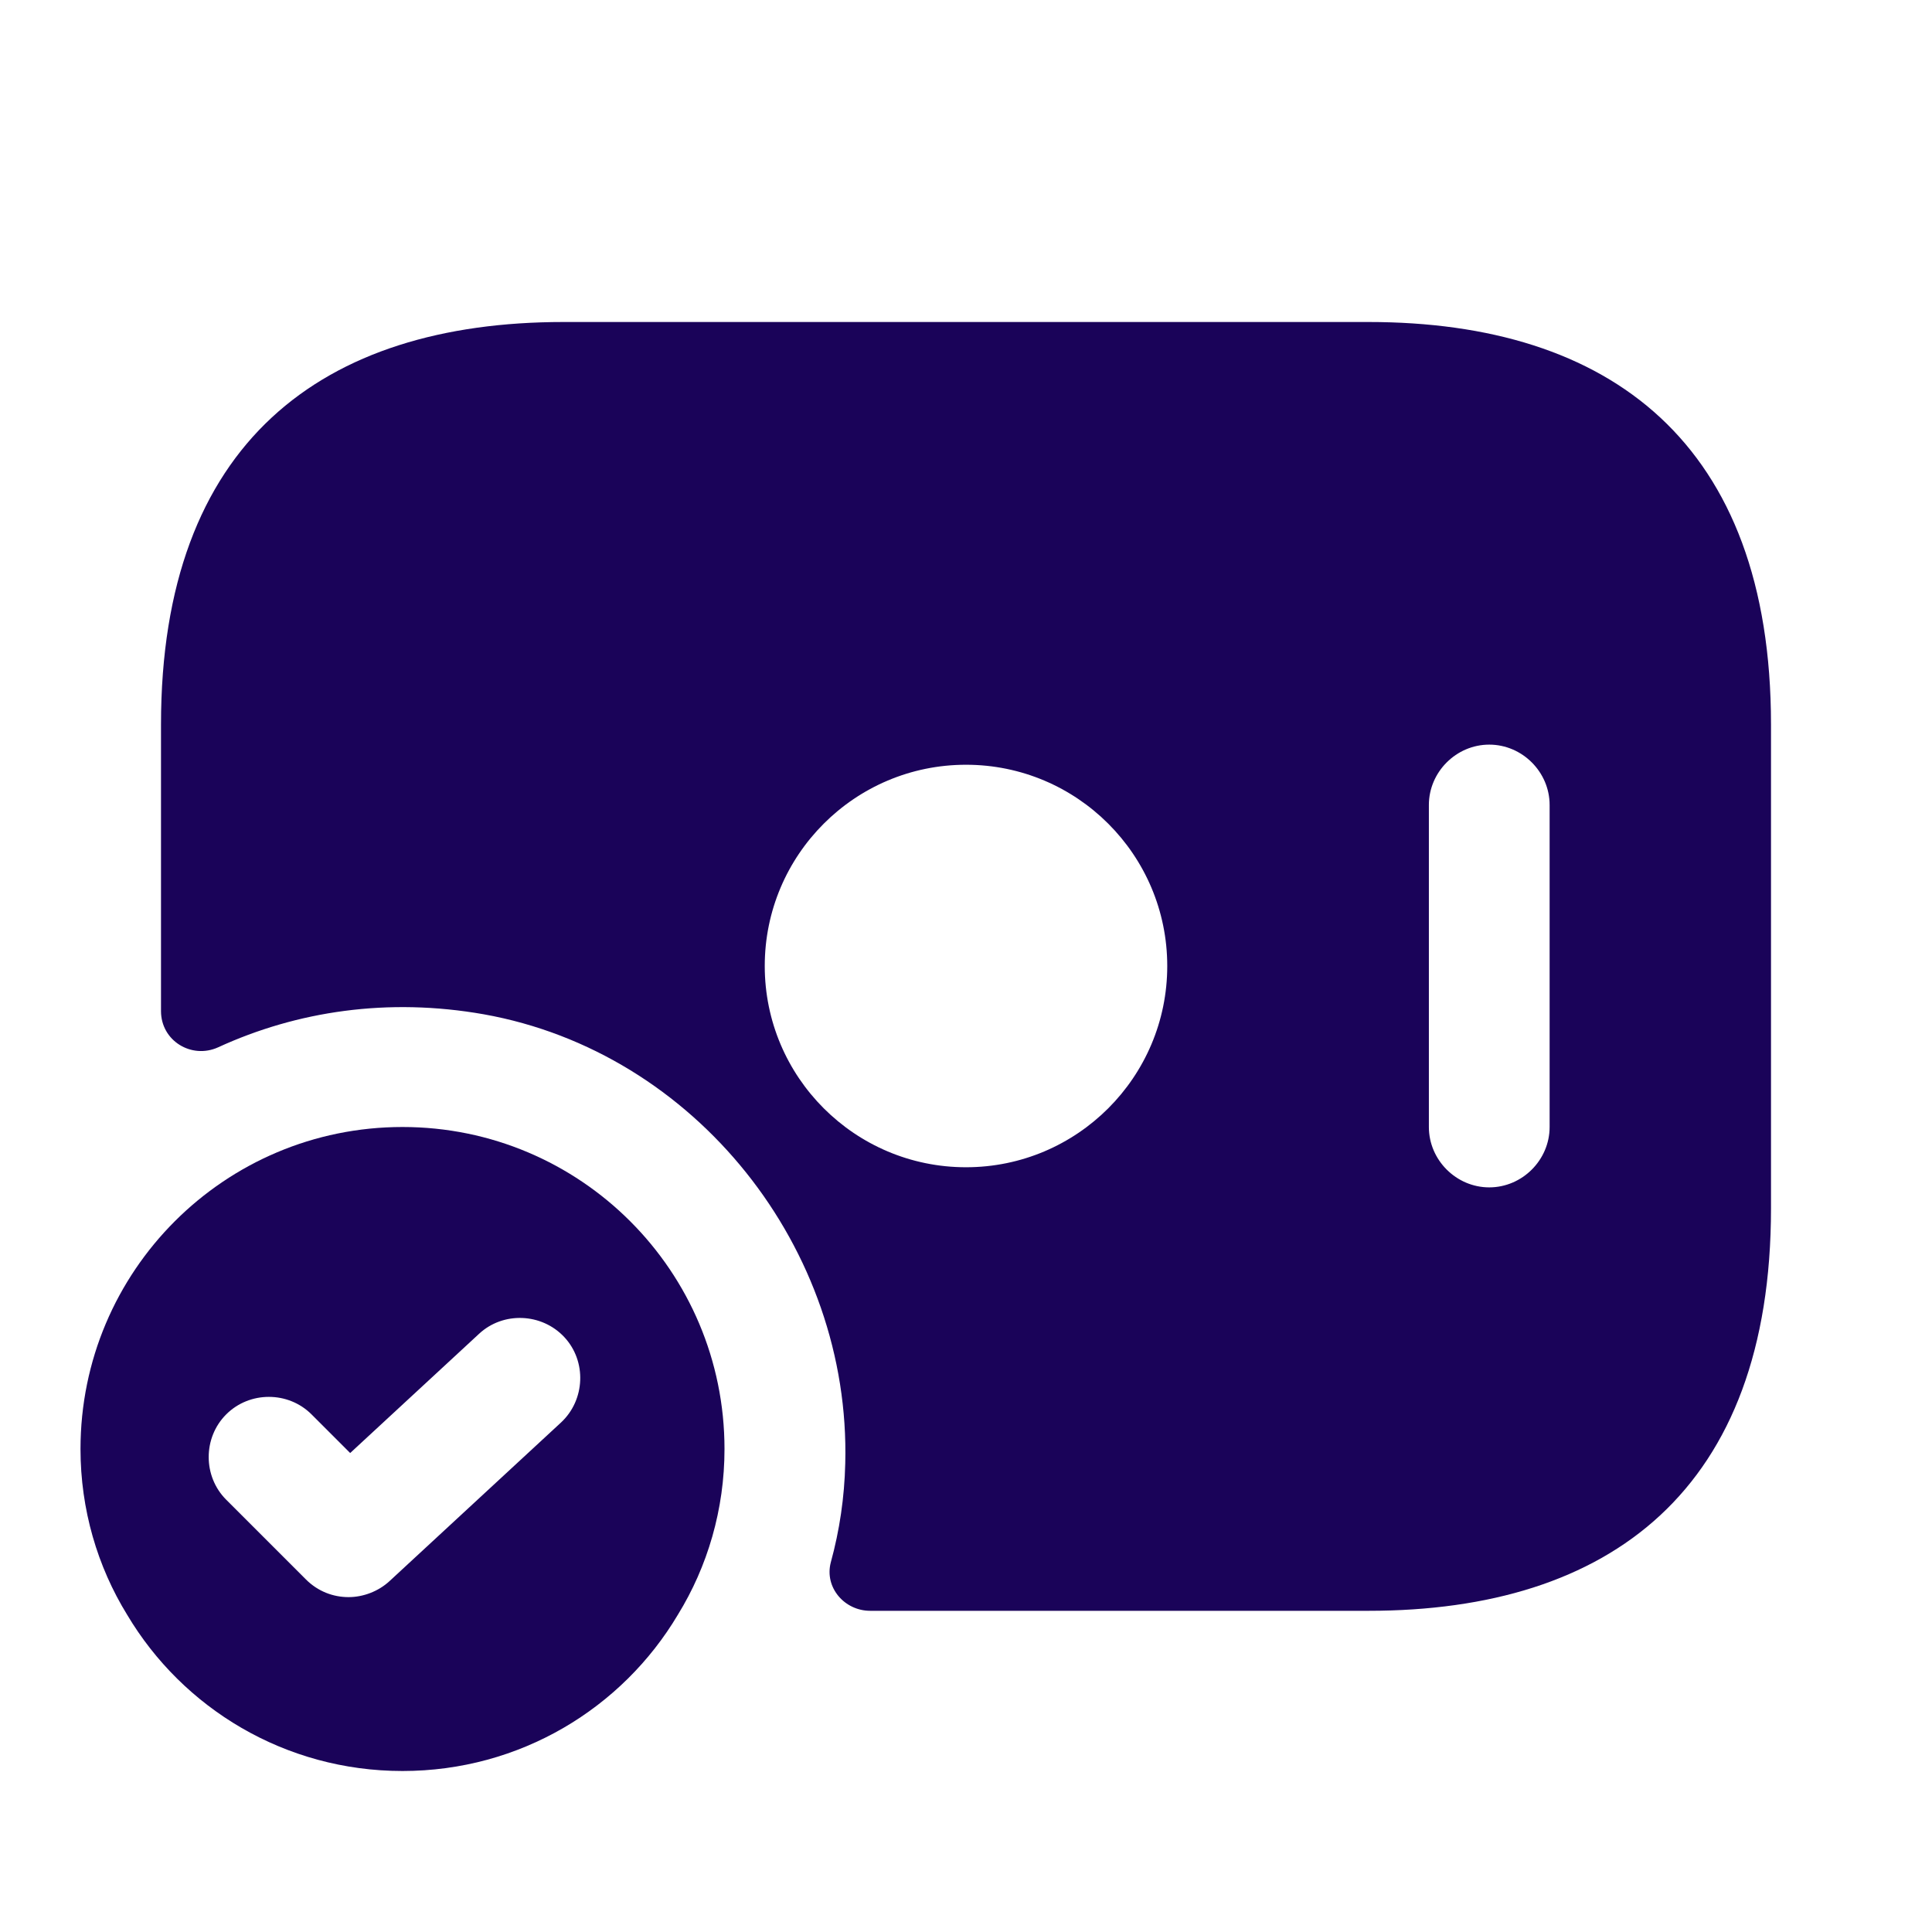
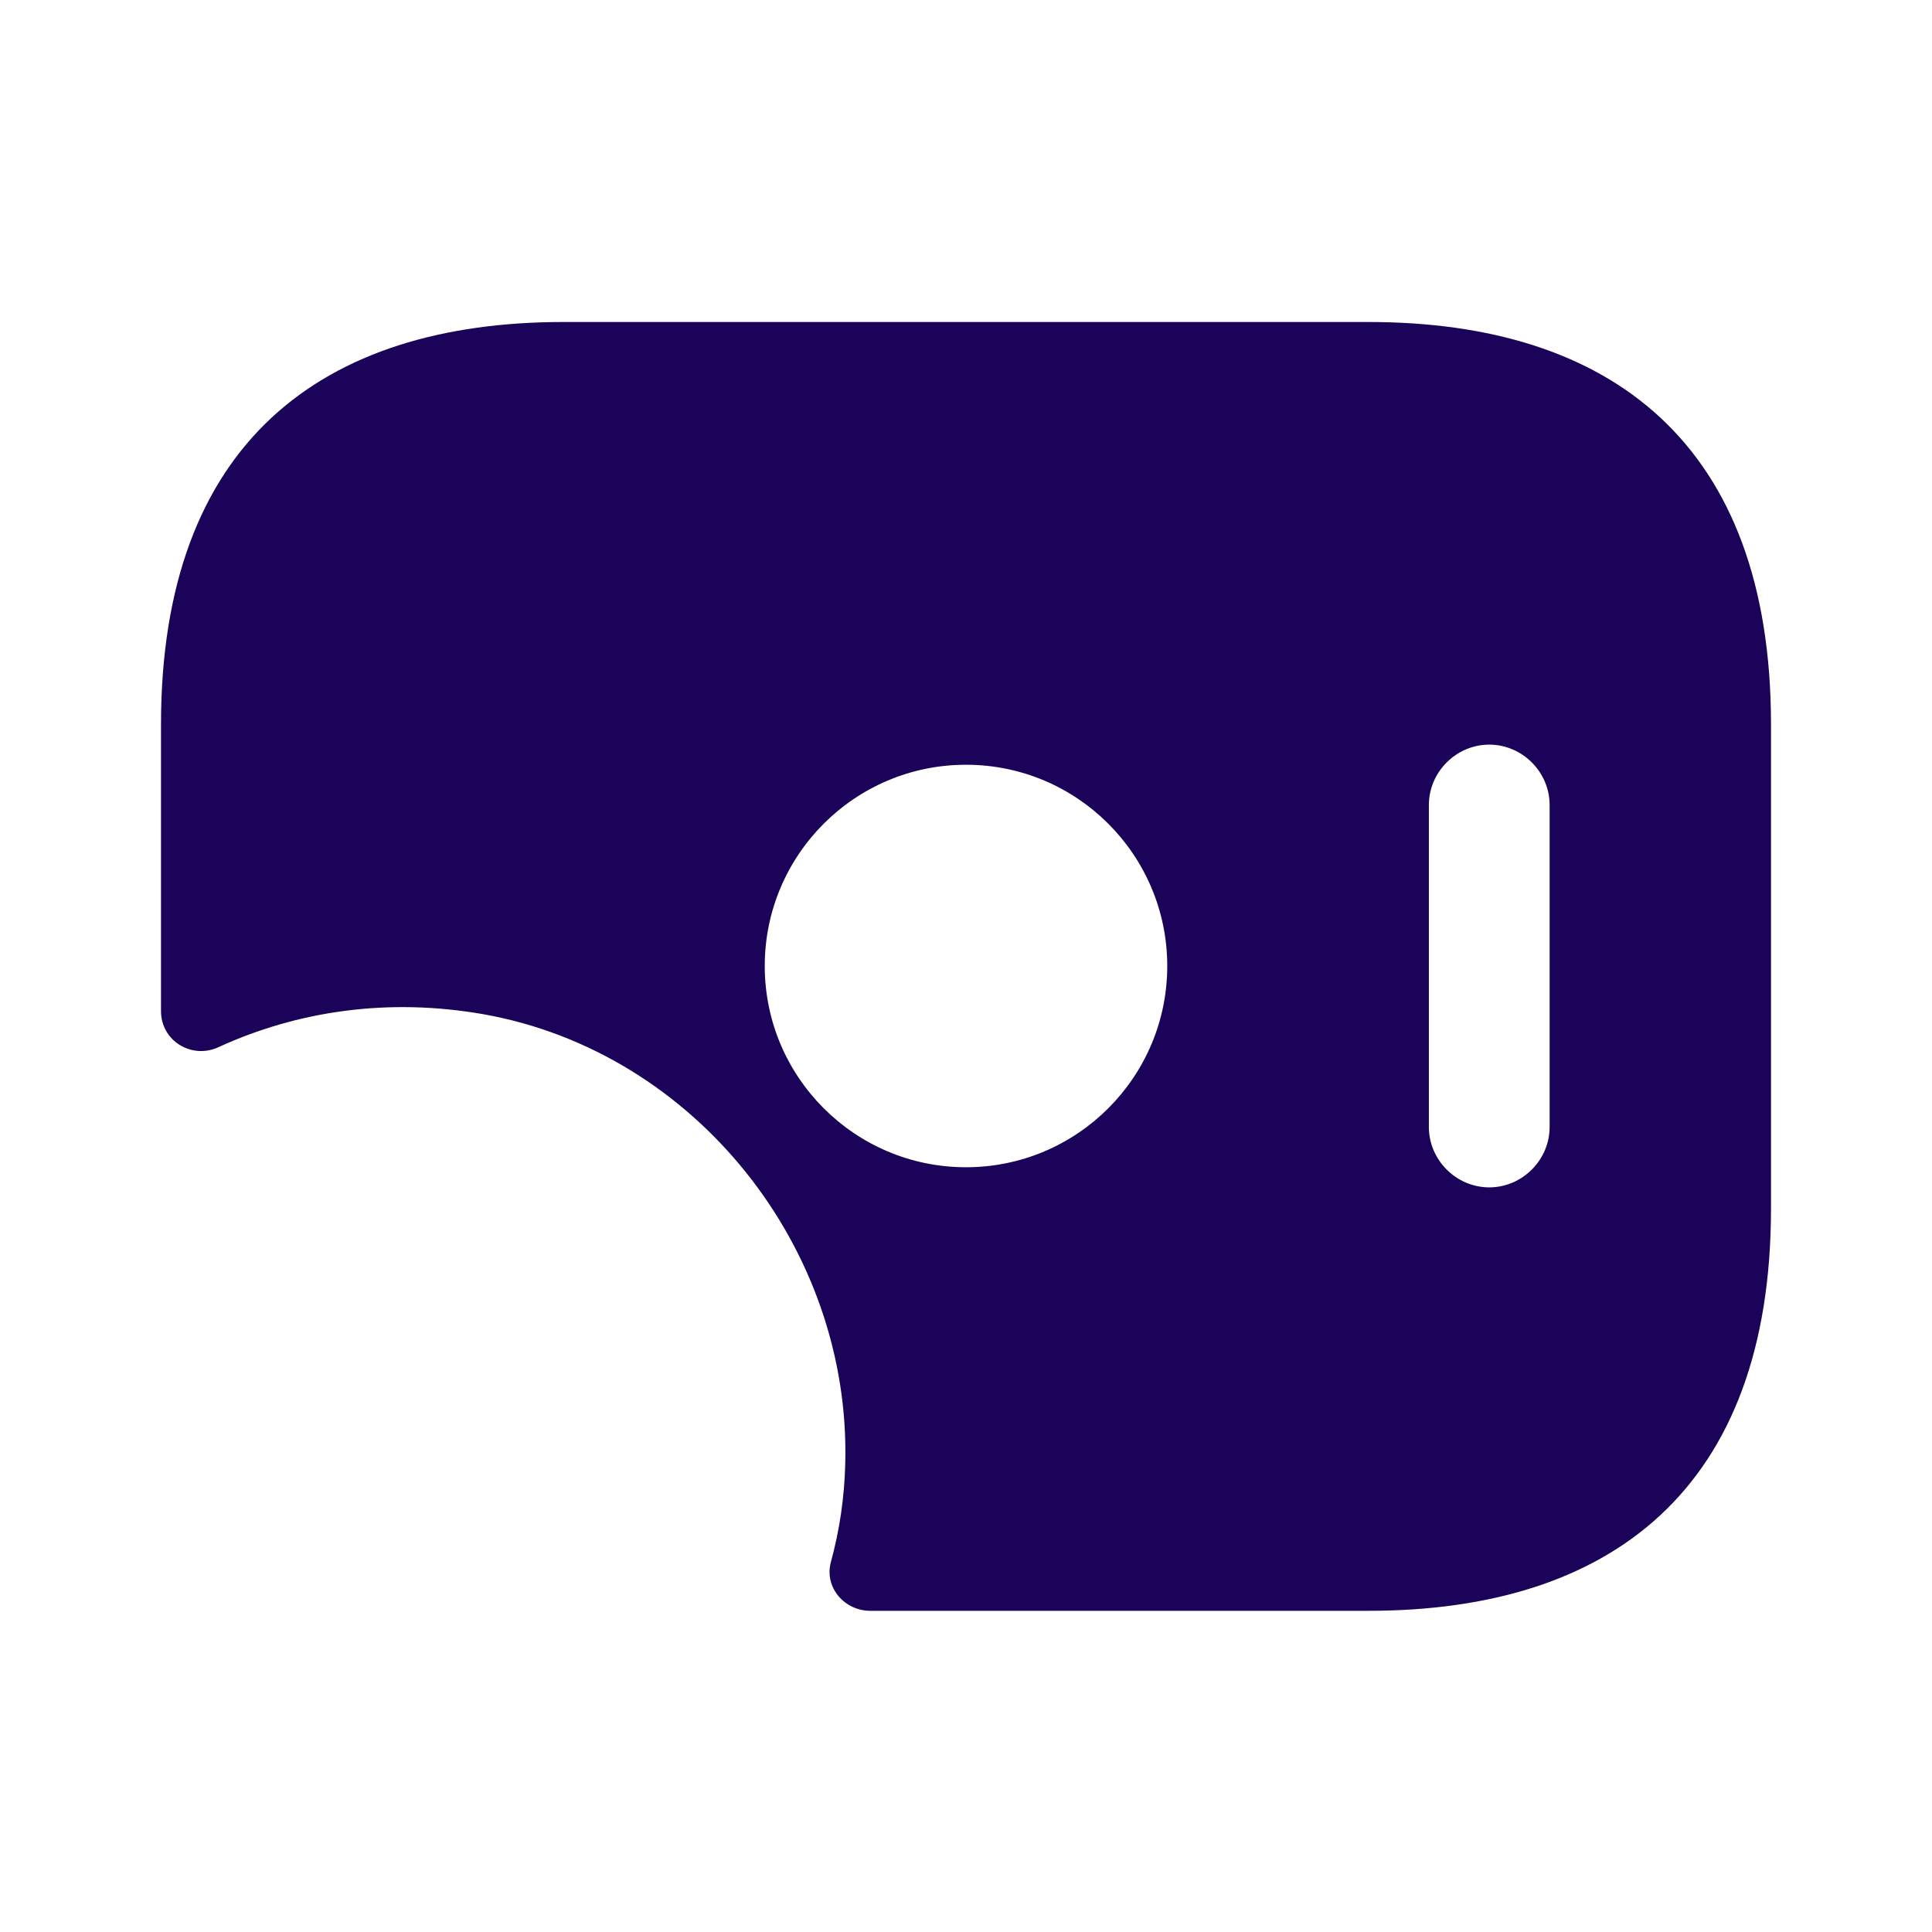
<svg xmlns="http://www.w3.org/2000/svg" width="48" height="48" viewBox="0 0 48 48" fill="none">
  <path d="M34 8H14C8 8 4 11 4 18V25.12C4 25.86 4.76 26.32 5.42 26.02C7.38 25.12 9.64 24.78 12.02 25.2C17.28 26.14 21.14 31.02 21 36.36C20.98 37.2 20.86 38.02 20.64 38.82C20.48 39.44 20.98 40.02 21.62 40.02H34C40 40.02 44 37.02 44 30.02V18C44 11 40 8 34 8ZM24 29C21.24 29 19 26.76 19 24C19 21.24 21.24 19 24 19C26.76 19 29 21.24 29 24C29 26.76 26.76 29 24 29ZM38.5 28C38.5 28.82 37.82 29.5 37 29.5C36.18 29.5 35.5 28.82 35.5 28V20C35.5 19.18 36.18 18.5 37 18.5C37.82 18.5 38.5 19.18 38.5 20V28Z" fill="#1A0359" />
-   <path d="M10 28C5.58 28 2 31.58 2 36C2 37.5 2.42 38.92 3.16 40.12C4.54 42.44 7.08 44 10 44C12.92 44 15.46 42.44 16.84 40.12C17.58 38.92 18 37.5 18 36C18 31.58 14.42 28 10 28ZM13.94 35.34L9.68 39.28C9.4 39.54 9.02 39.68 8.66 39.68C8.28 39.68 7.9 39.54 7.6 39.24L5.62 37.26C5.04 36.68 5.04 35.72 5.62 35.14C6.2 34.56 7.16 34.56 7.74 35.14L8.7 36.1L11.9 33.14C12.5 32.58 13.46 32.62 14.02 33.22C14.58 33.82 14.54 34.78 13.94 35.34Z" fill="#1A0359" />
</svg>